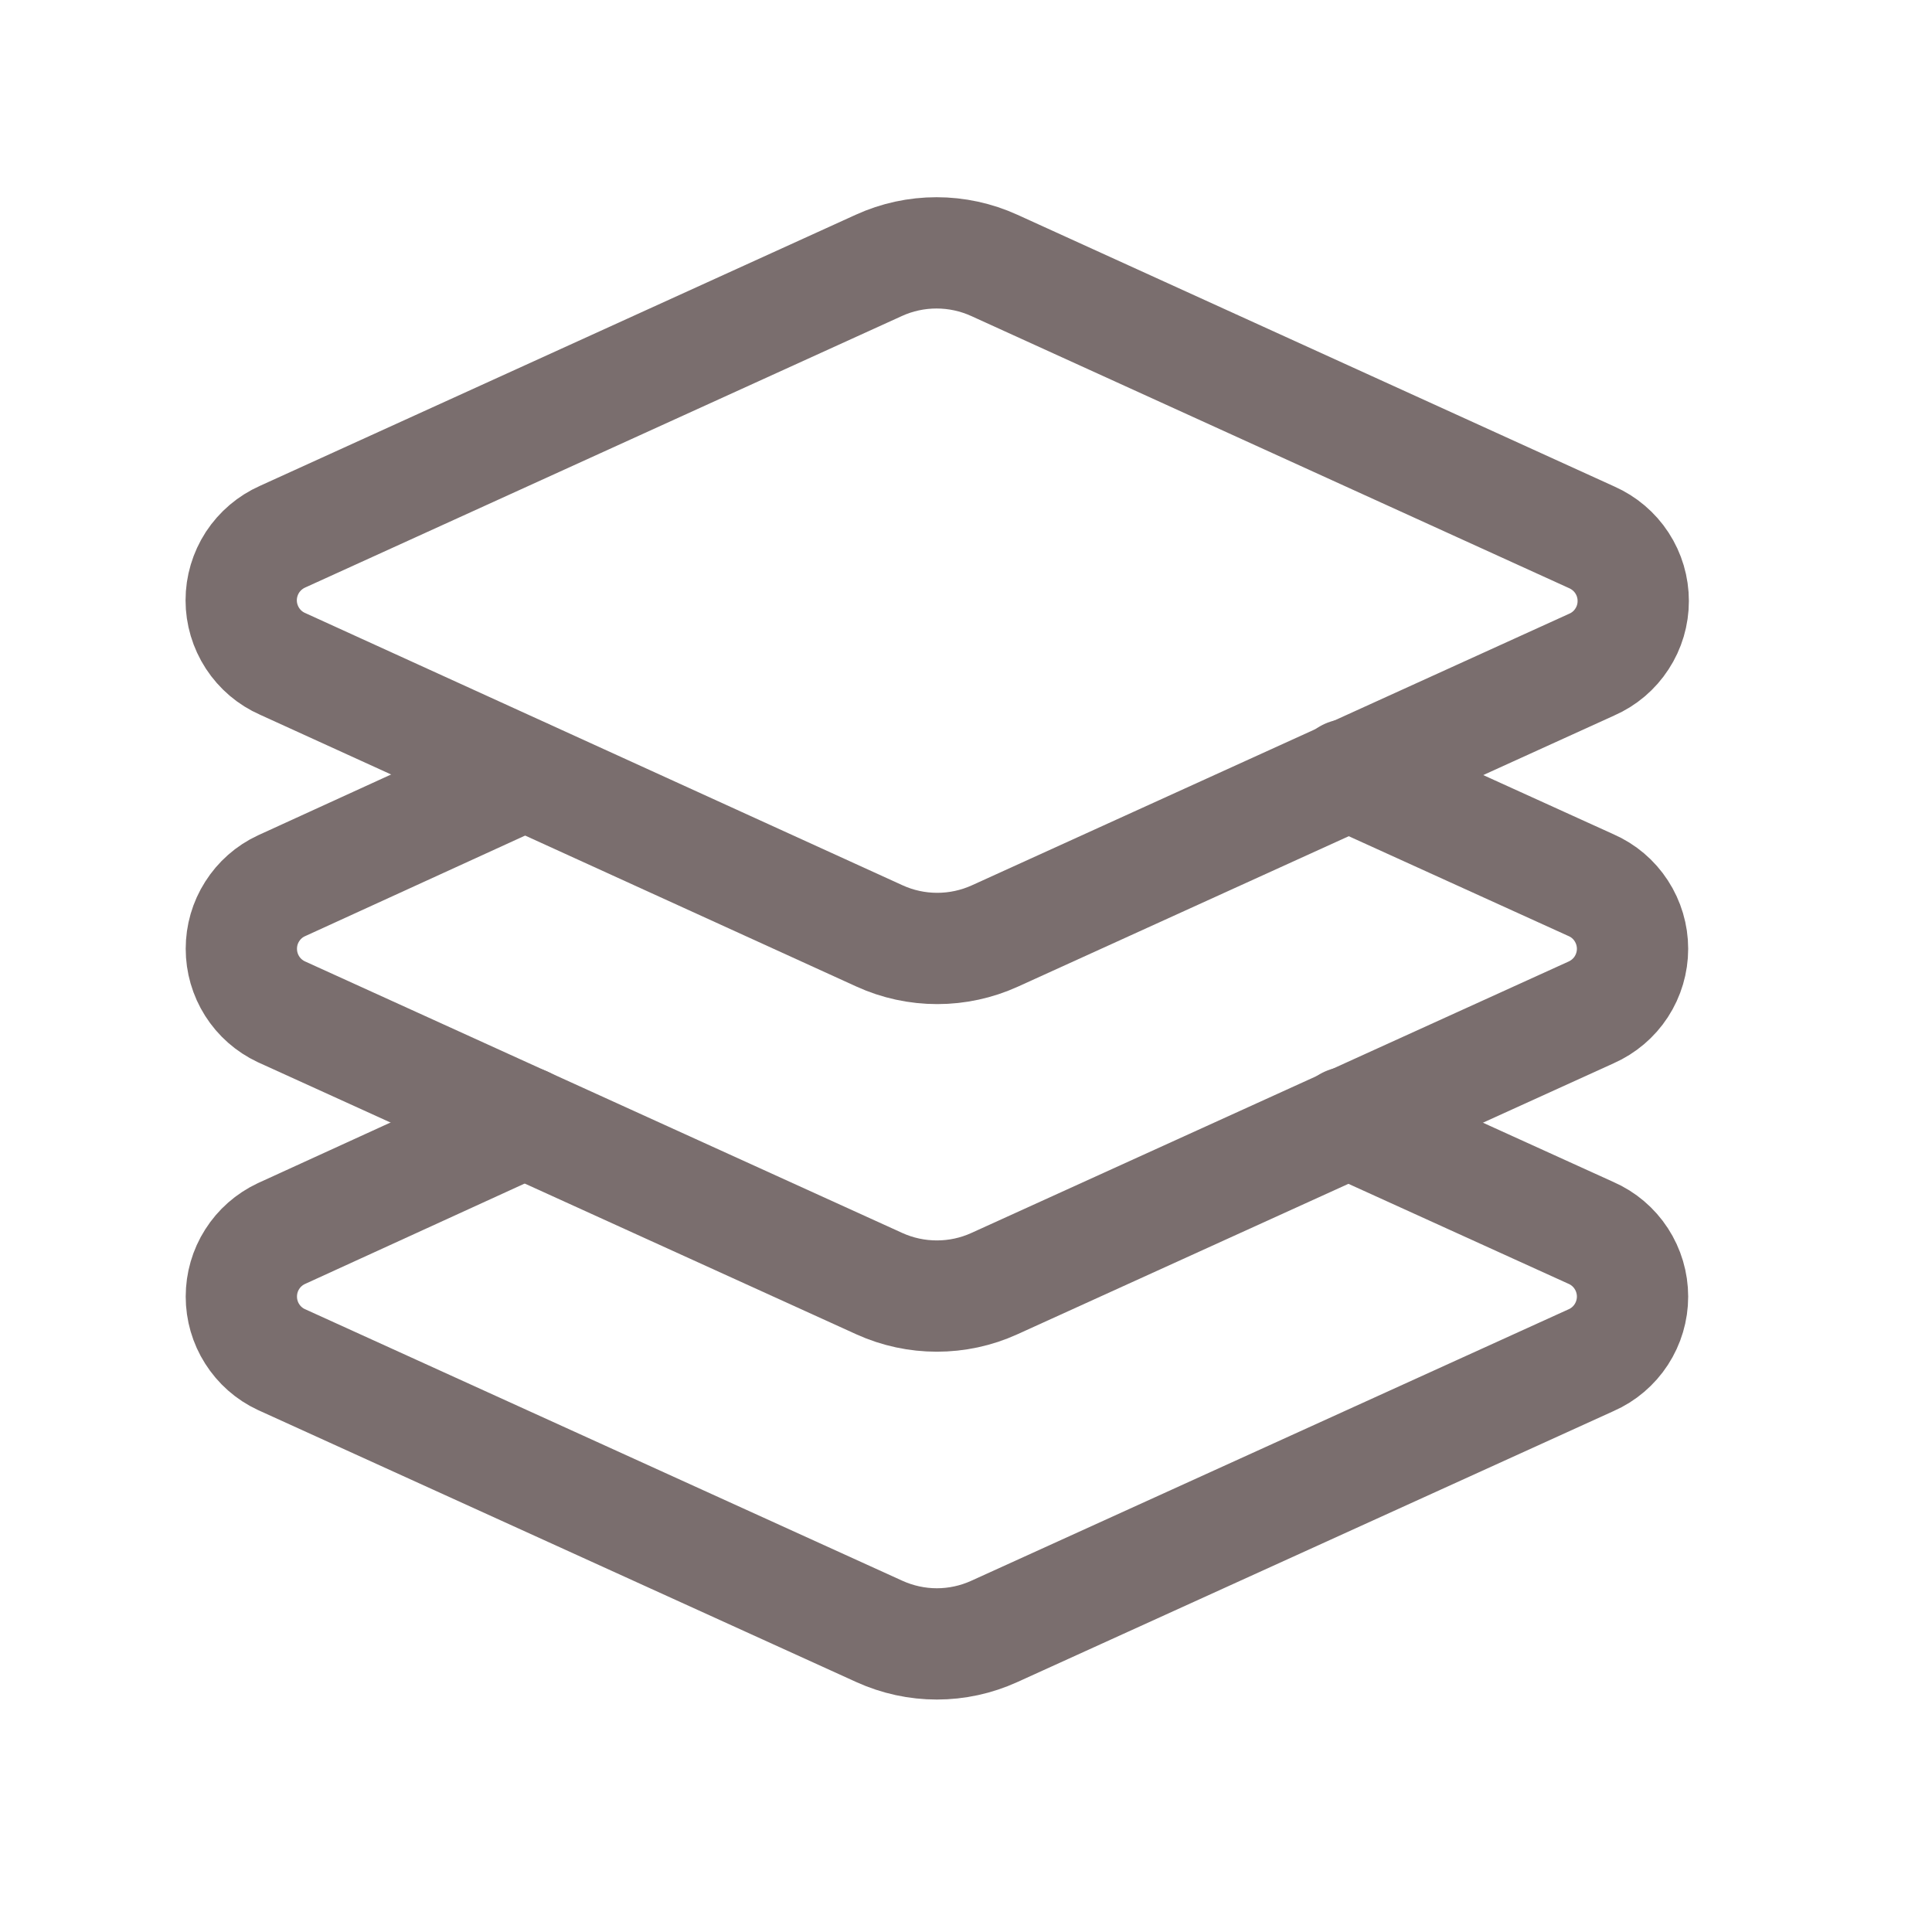
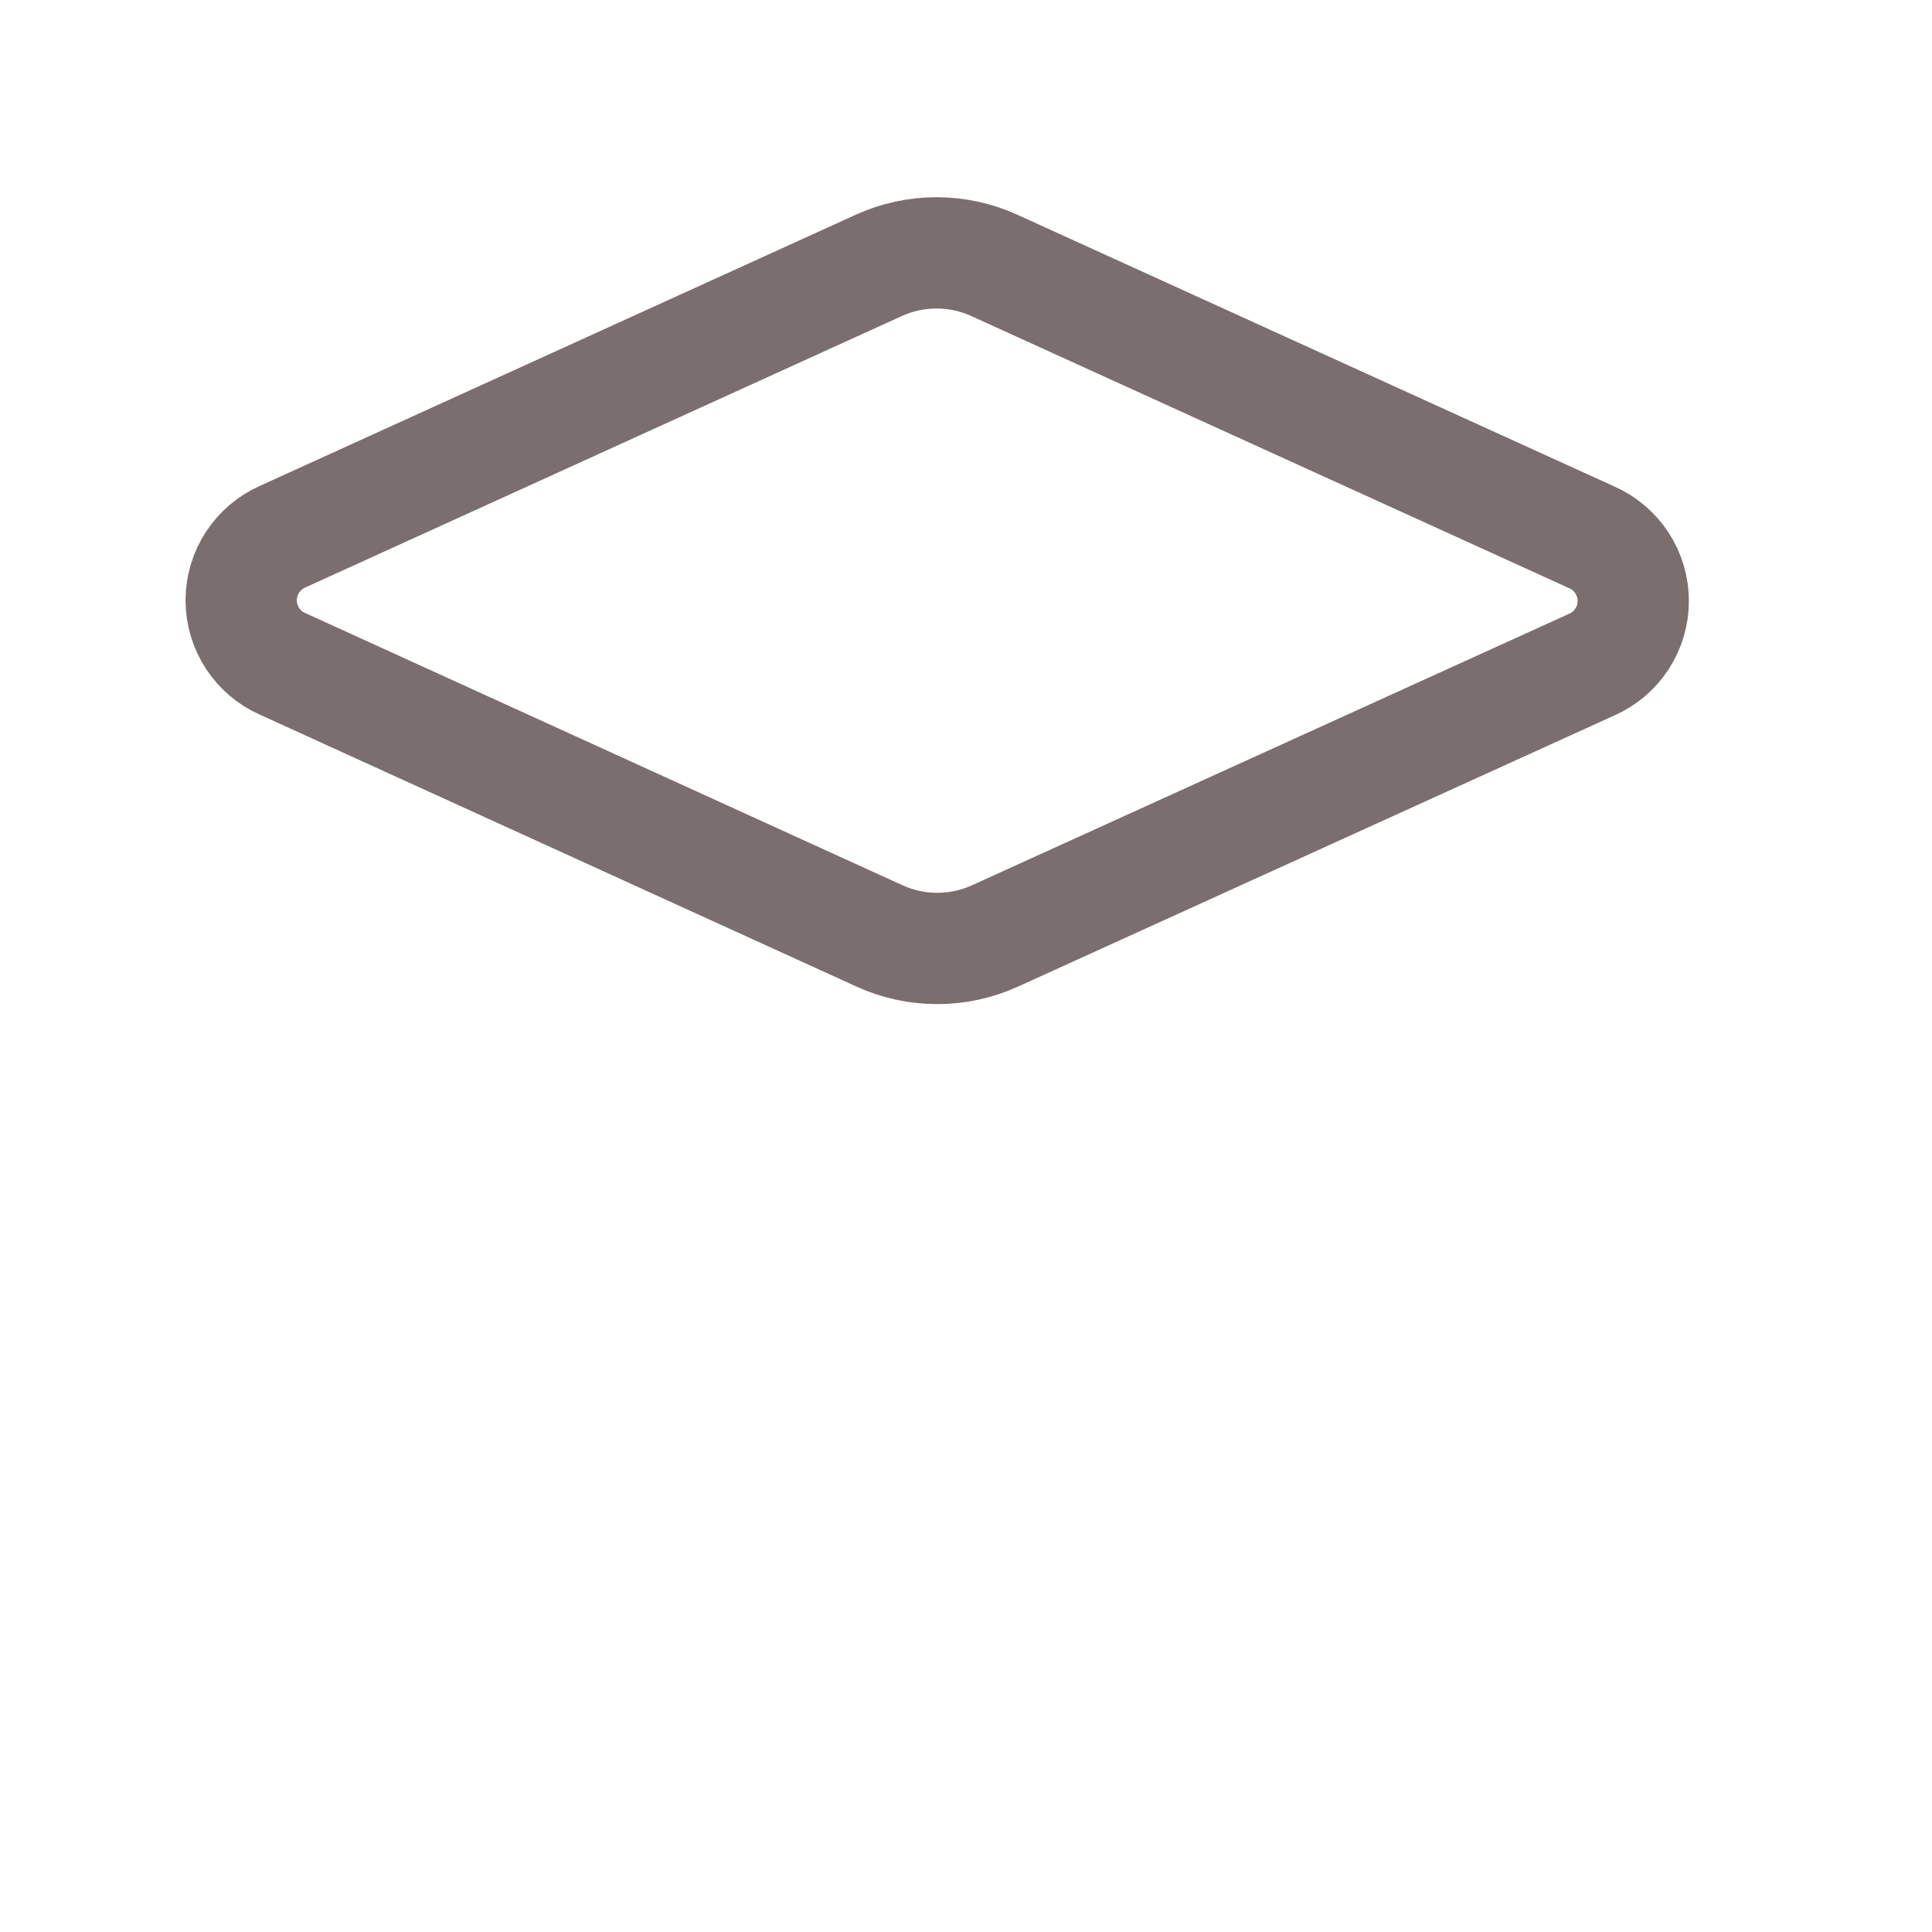
<svg xmlns="http://www.w3.org/2000/svg" width="25" height="25" viewBox="0 0 25 25" fill="none">
  <path d="M12.866 3.434C12.631 3.327 12.376 3.272 12.119 3.272C11.861 3.272 11.606 3.327 11.372 3.434L3.658 6.944C3.498 7.015 3.363 7.13 3.267 7.276C3.172 7.423 3.121 7.593 3.121 7.768C3.121 7.942 3.172 8.113 3.267 8.259C3.363 8.406 3.498 8.521 3.658 8.591L11.381 12.111C11.615 12.218 11.87 12.273 12.128 12.273C12.385 12.273 12.64 12.218 12.875 12.111L20.597 8.6C20.757 8.53 20.893 8.415 20.988 8.268C21.084 8.122 21.134 7.951 21.134 7.777C21.134 7.602 21.084 7.432 20.988 7.285C20.893 7.139 20.757 7.024 20.597 6.953L12.866 3.434Z" stroke="#7A6E6E" stroke-width="1.44" stroke-linecap="round" stroke-linejoin="round" />
-   <path d="M6.79 10.023L3.64 11.463C3.485 11.535 3.354 11.651 3.263 11.795C3.171 11.939 3.123 12.106 3.123 12.277C3.123 12.448 3.171 12.615 3.263 12.76C3.354 12.904 3.485 13.019 3.64 13.092L11.38 16.611C11.614 16.717 11.867 16.771 12.123 16.771C12.379 16.771 12.632 16.717 12.865 16.611L20.588 13.101C20.748 13.03 20.884 12.915 20.979 12.769C21.074 12.623 21.125 12.452 21.125 12.277C21.125 12.103 21.074 11.932 20.979 11.786C20.884 11.639 20.748 11.524 20.588 11.454L17.438 10.023" stroke="#7A6E6E" stroke-width="1.44" stroke-linecap="round" stroke-linejoin="round" />
-   <path d="M6.79 14.523L3.64 15.963C3.485 16.036 3.354 16.151 3.263 16.295C3.171 16.439 3.123 16.607 3.123 16.778C3.123 16.948 3.171 17.116 3.263 17.26C3.354 17.404 3.485 17.52 3.64 17.592L11.38 21.111C11.614 21.217 11.867 21.272 12.123 21.272C12.379 21.272 12.632 21.217 12.865 21.111L20.588 17.601C20.748 17.531 20.884 17.415 20.979 17.269C21.074 17.123 21.125 16.952 21.125 16.778C21.125 16.603 21.074 16.432 20.979 16.286C20.884 16.14 20.748 16.024 20.588 15.954L17.438 14.523" stroke="#7A6E6E" stroke-width="1.44" stroke-linecap="round" stroke-linejoin="round" />
</svg>